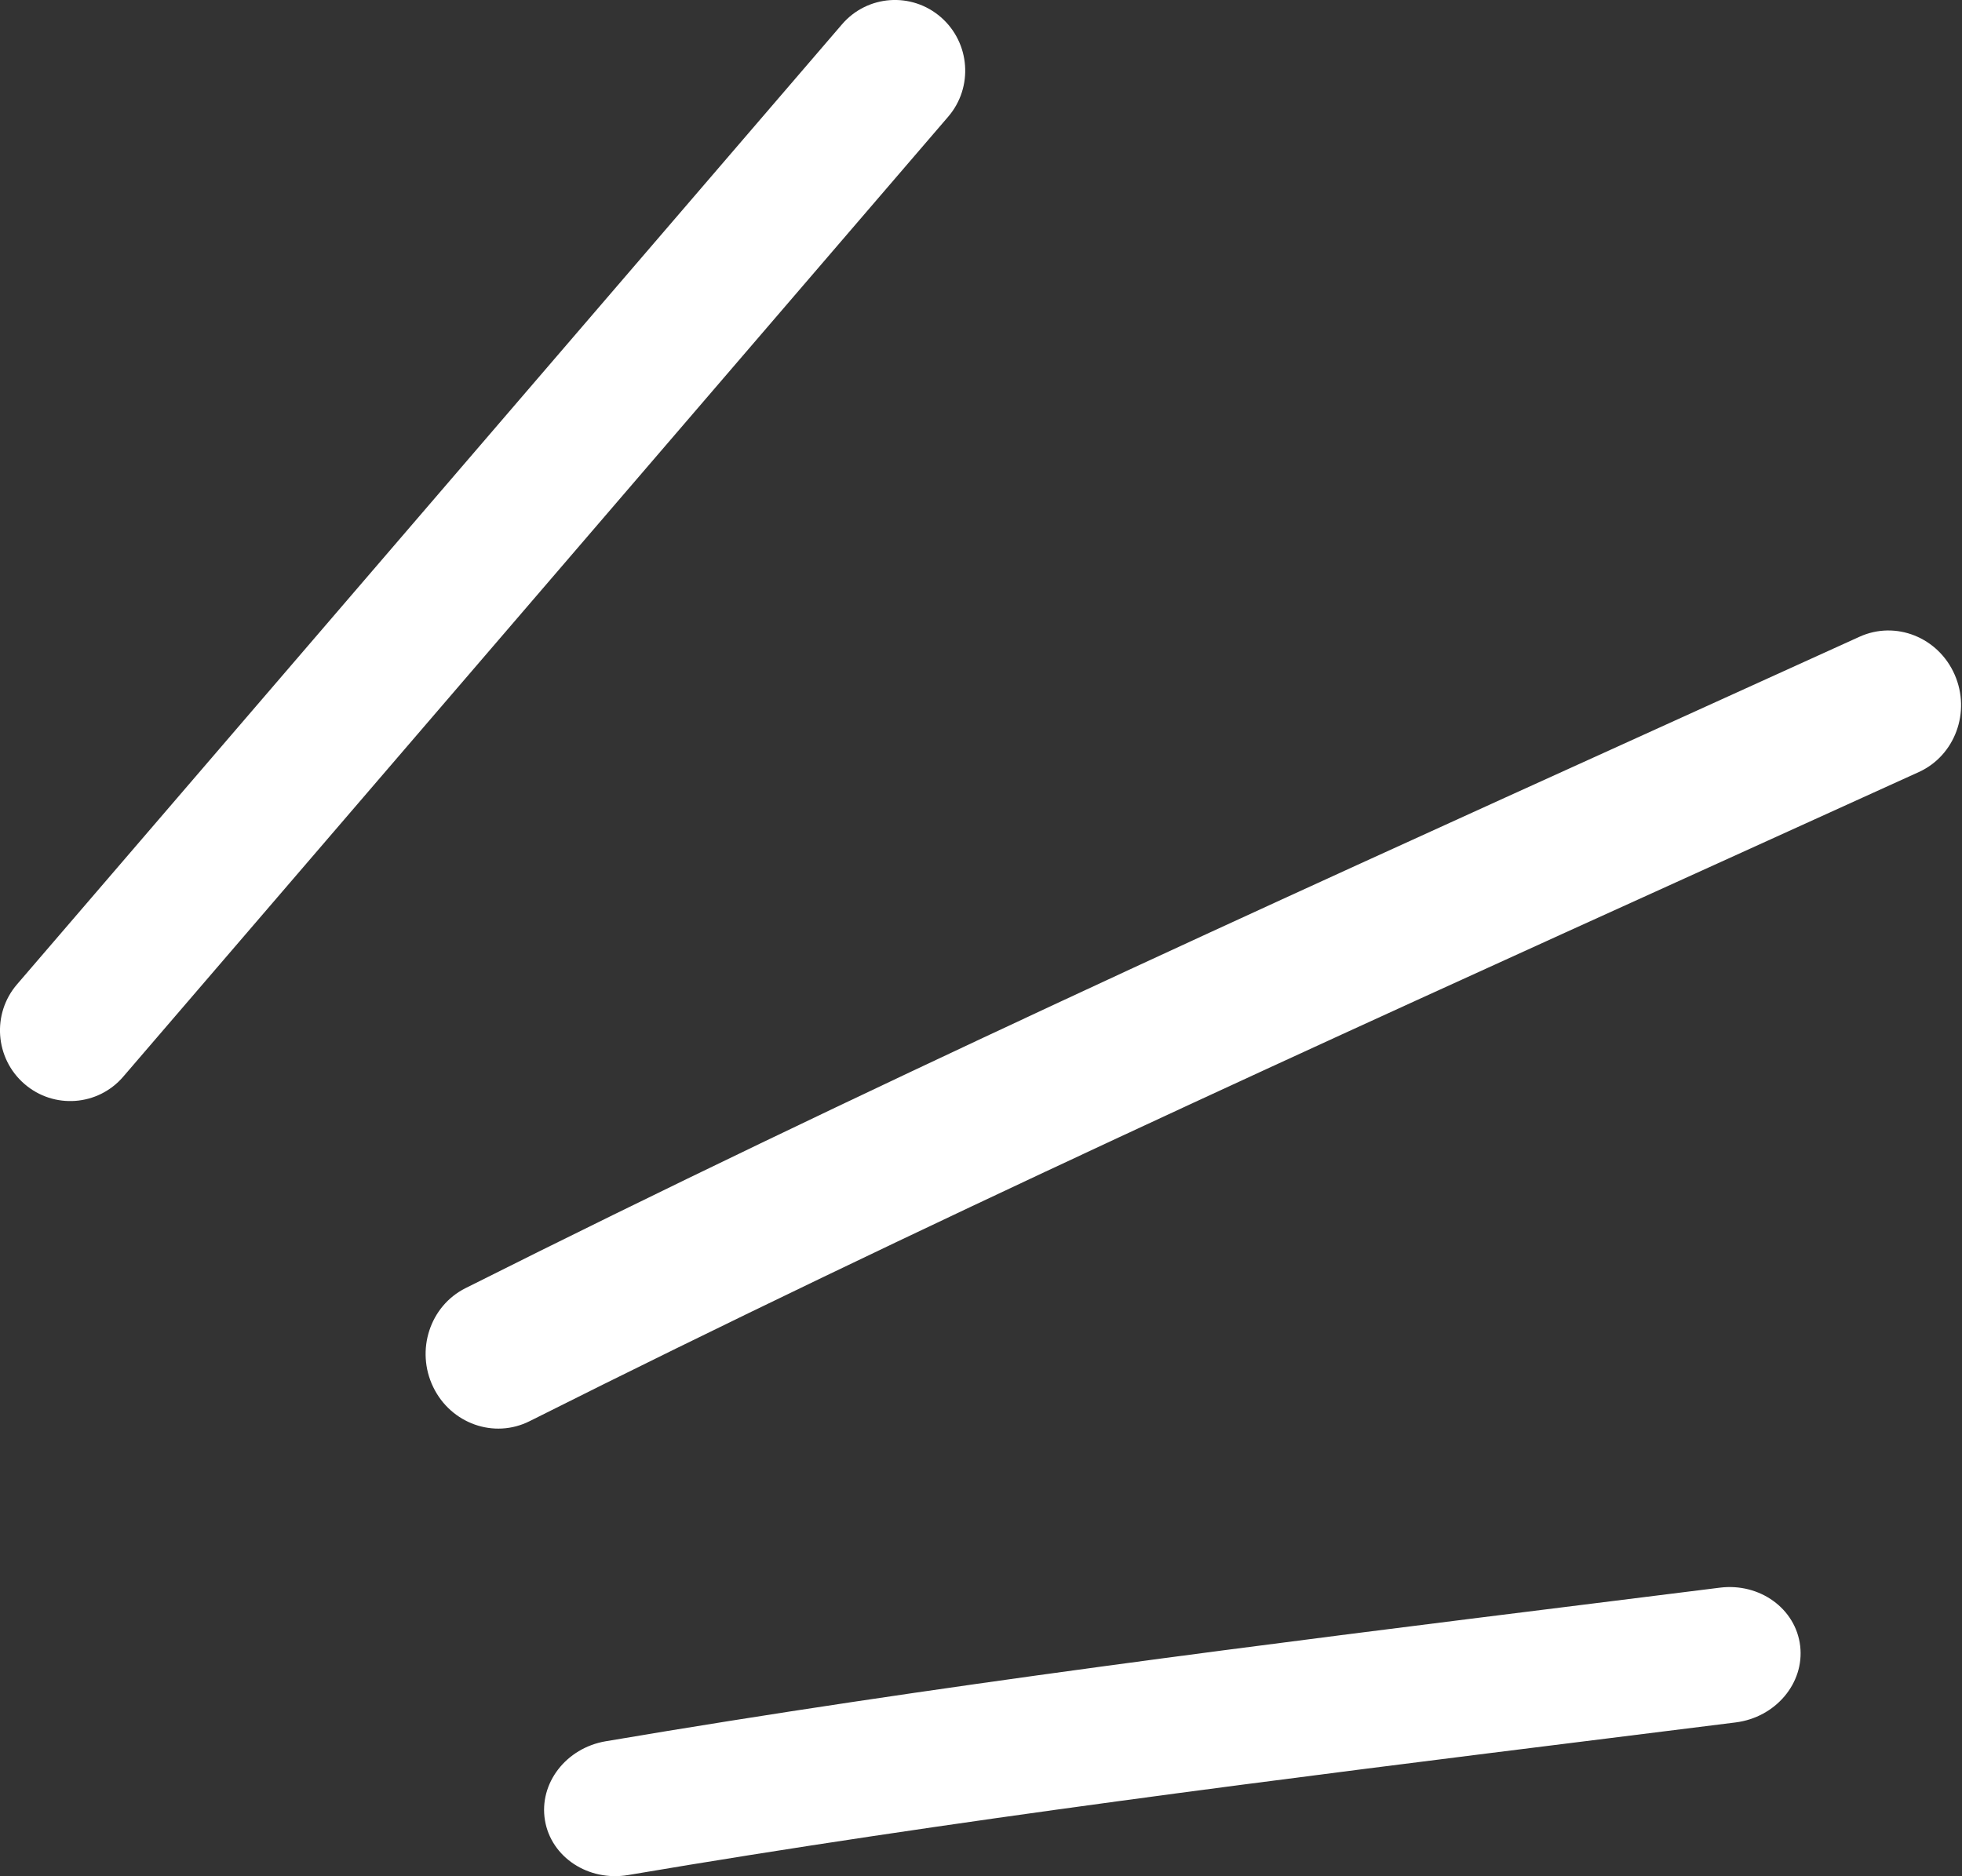
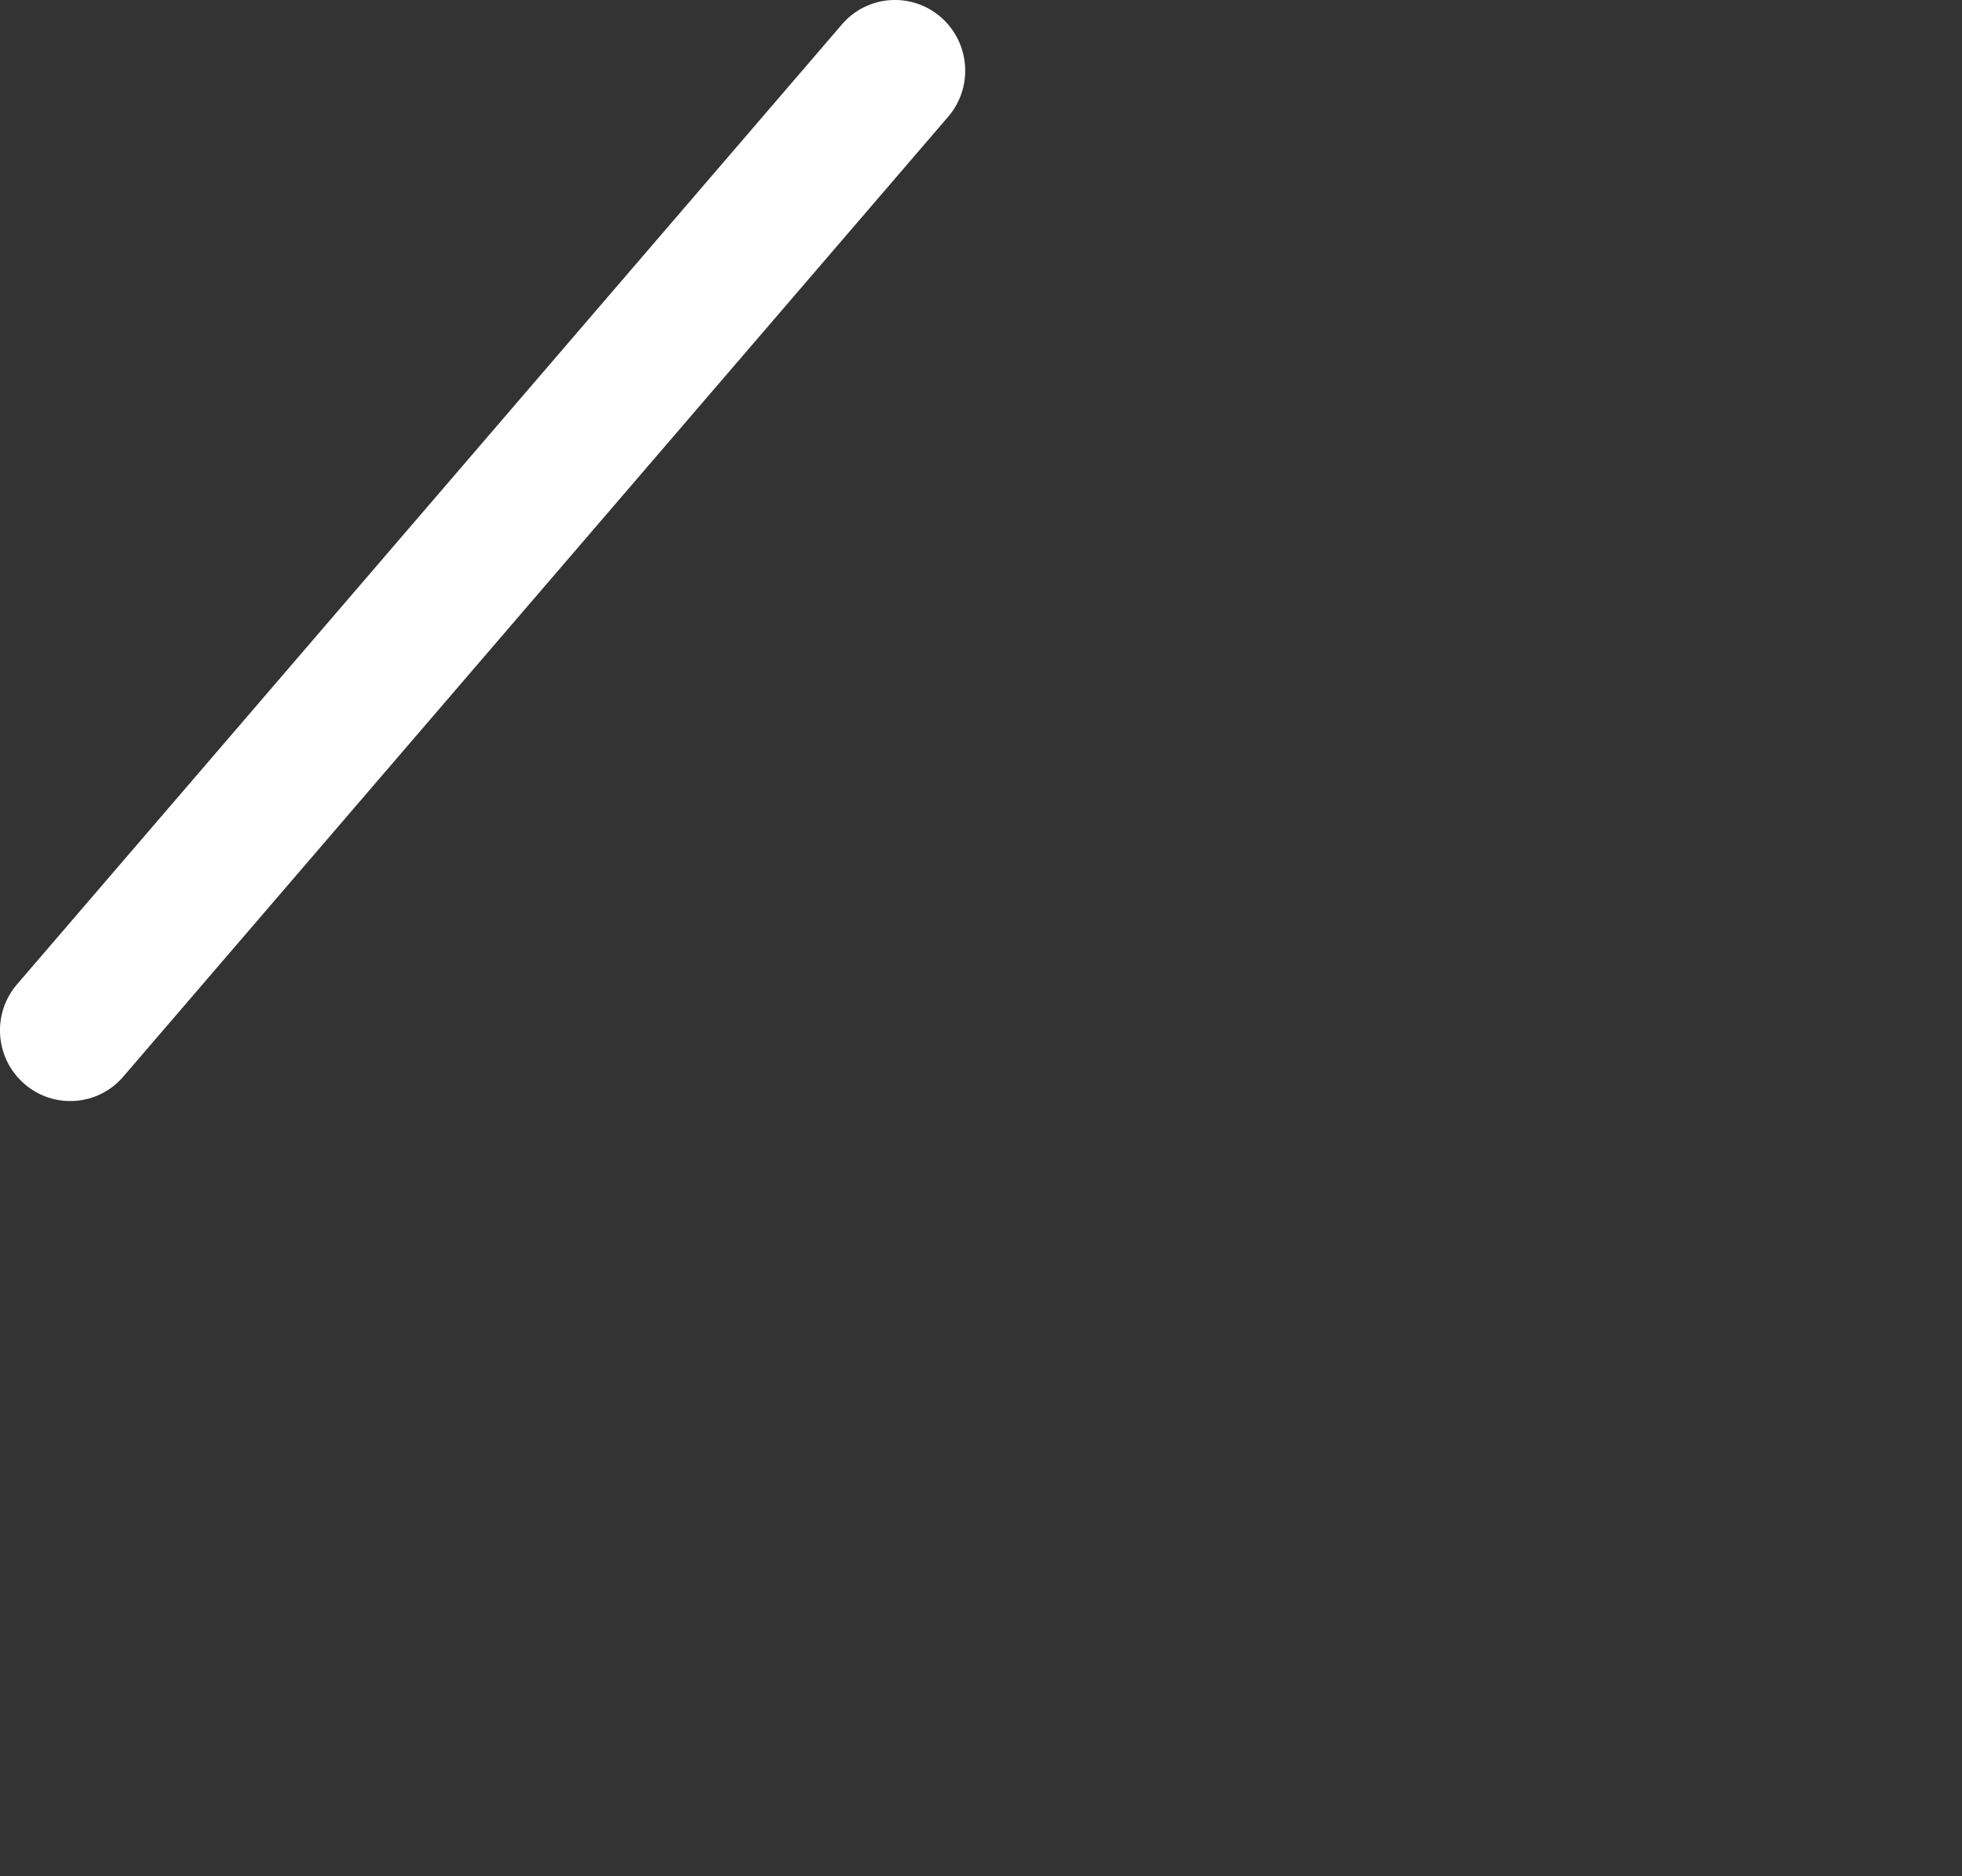
<svg xmlns="http://www.w3.org/2000/svg" width="115" height="110" viewBox="0 0 115 110" fill="none">
  <rect x="0" y="0" width="115" height="110" fill="#333333" stroke="none" />
-   <path fill-rule="evenodd" clip-rule="evenodd" d="M31.942 106.724C31.578 104.558 33.174 102.481 35.506 102.086C54.792 98.817 74.154 96.404 93.444 94.001C95.899 93.695 98.353 93.389 100.805 93.082C103.151 92.787 105.26 94.318 105.515 96.5C105.77 98.682 104.074 100.689 101.728 100.983C99.269 101.291 96.813 101.597 94.36 101.903C75.047 104.31 55.896 106.696 36.823 109.929C34.491 110.325 32.306 108.889 31.942 106.724Z" fill="white" />
-   <path fill-rule="evenodd" clip-rule="evenodd" d="M114.569 39.551C115.53 41.741 114.589 44.299 112.469 45.264C108.468 47.085 104.468 48.9 100.472 50.713C77.117 61.31 53.87 71.857 31.043 83.32C28.96 84.366 26.429 83.469 25.39 81.316C24.352 79.163 25.198 76.57 27.281 75.524C50.266 63.981 73.679 53.359 97.028 42.765C101.019 40.955 105.007 39.145 108.991 37.332C111.112 36.367 113.609 37.361 114.569 39.551Z" fill="white" />
  <path fill-rule="evenodd" clip-rule="evenodd" d="M55.15 1.009C56.868 2.505 57.06 5.116 55.577 6.842L7.221 63.126C5.739 64.852 3.143 65.039 1.425 63.543C-0.294 62.048 -0.486 59.436 0.997 57.711L49.353 1.426C50.836 -0.3 53.431 -0.486 55.15 1.009Z" fill="white" />
</svg>